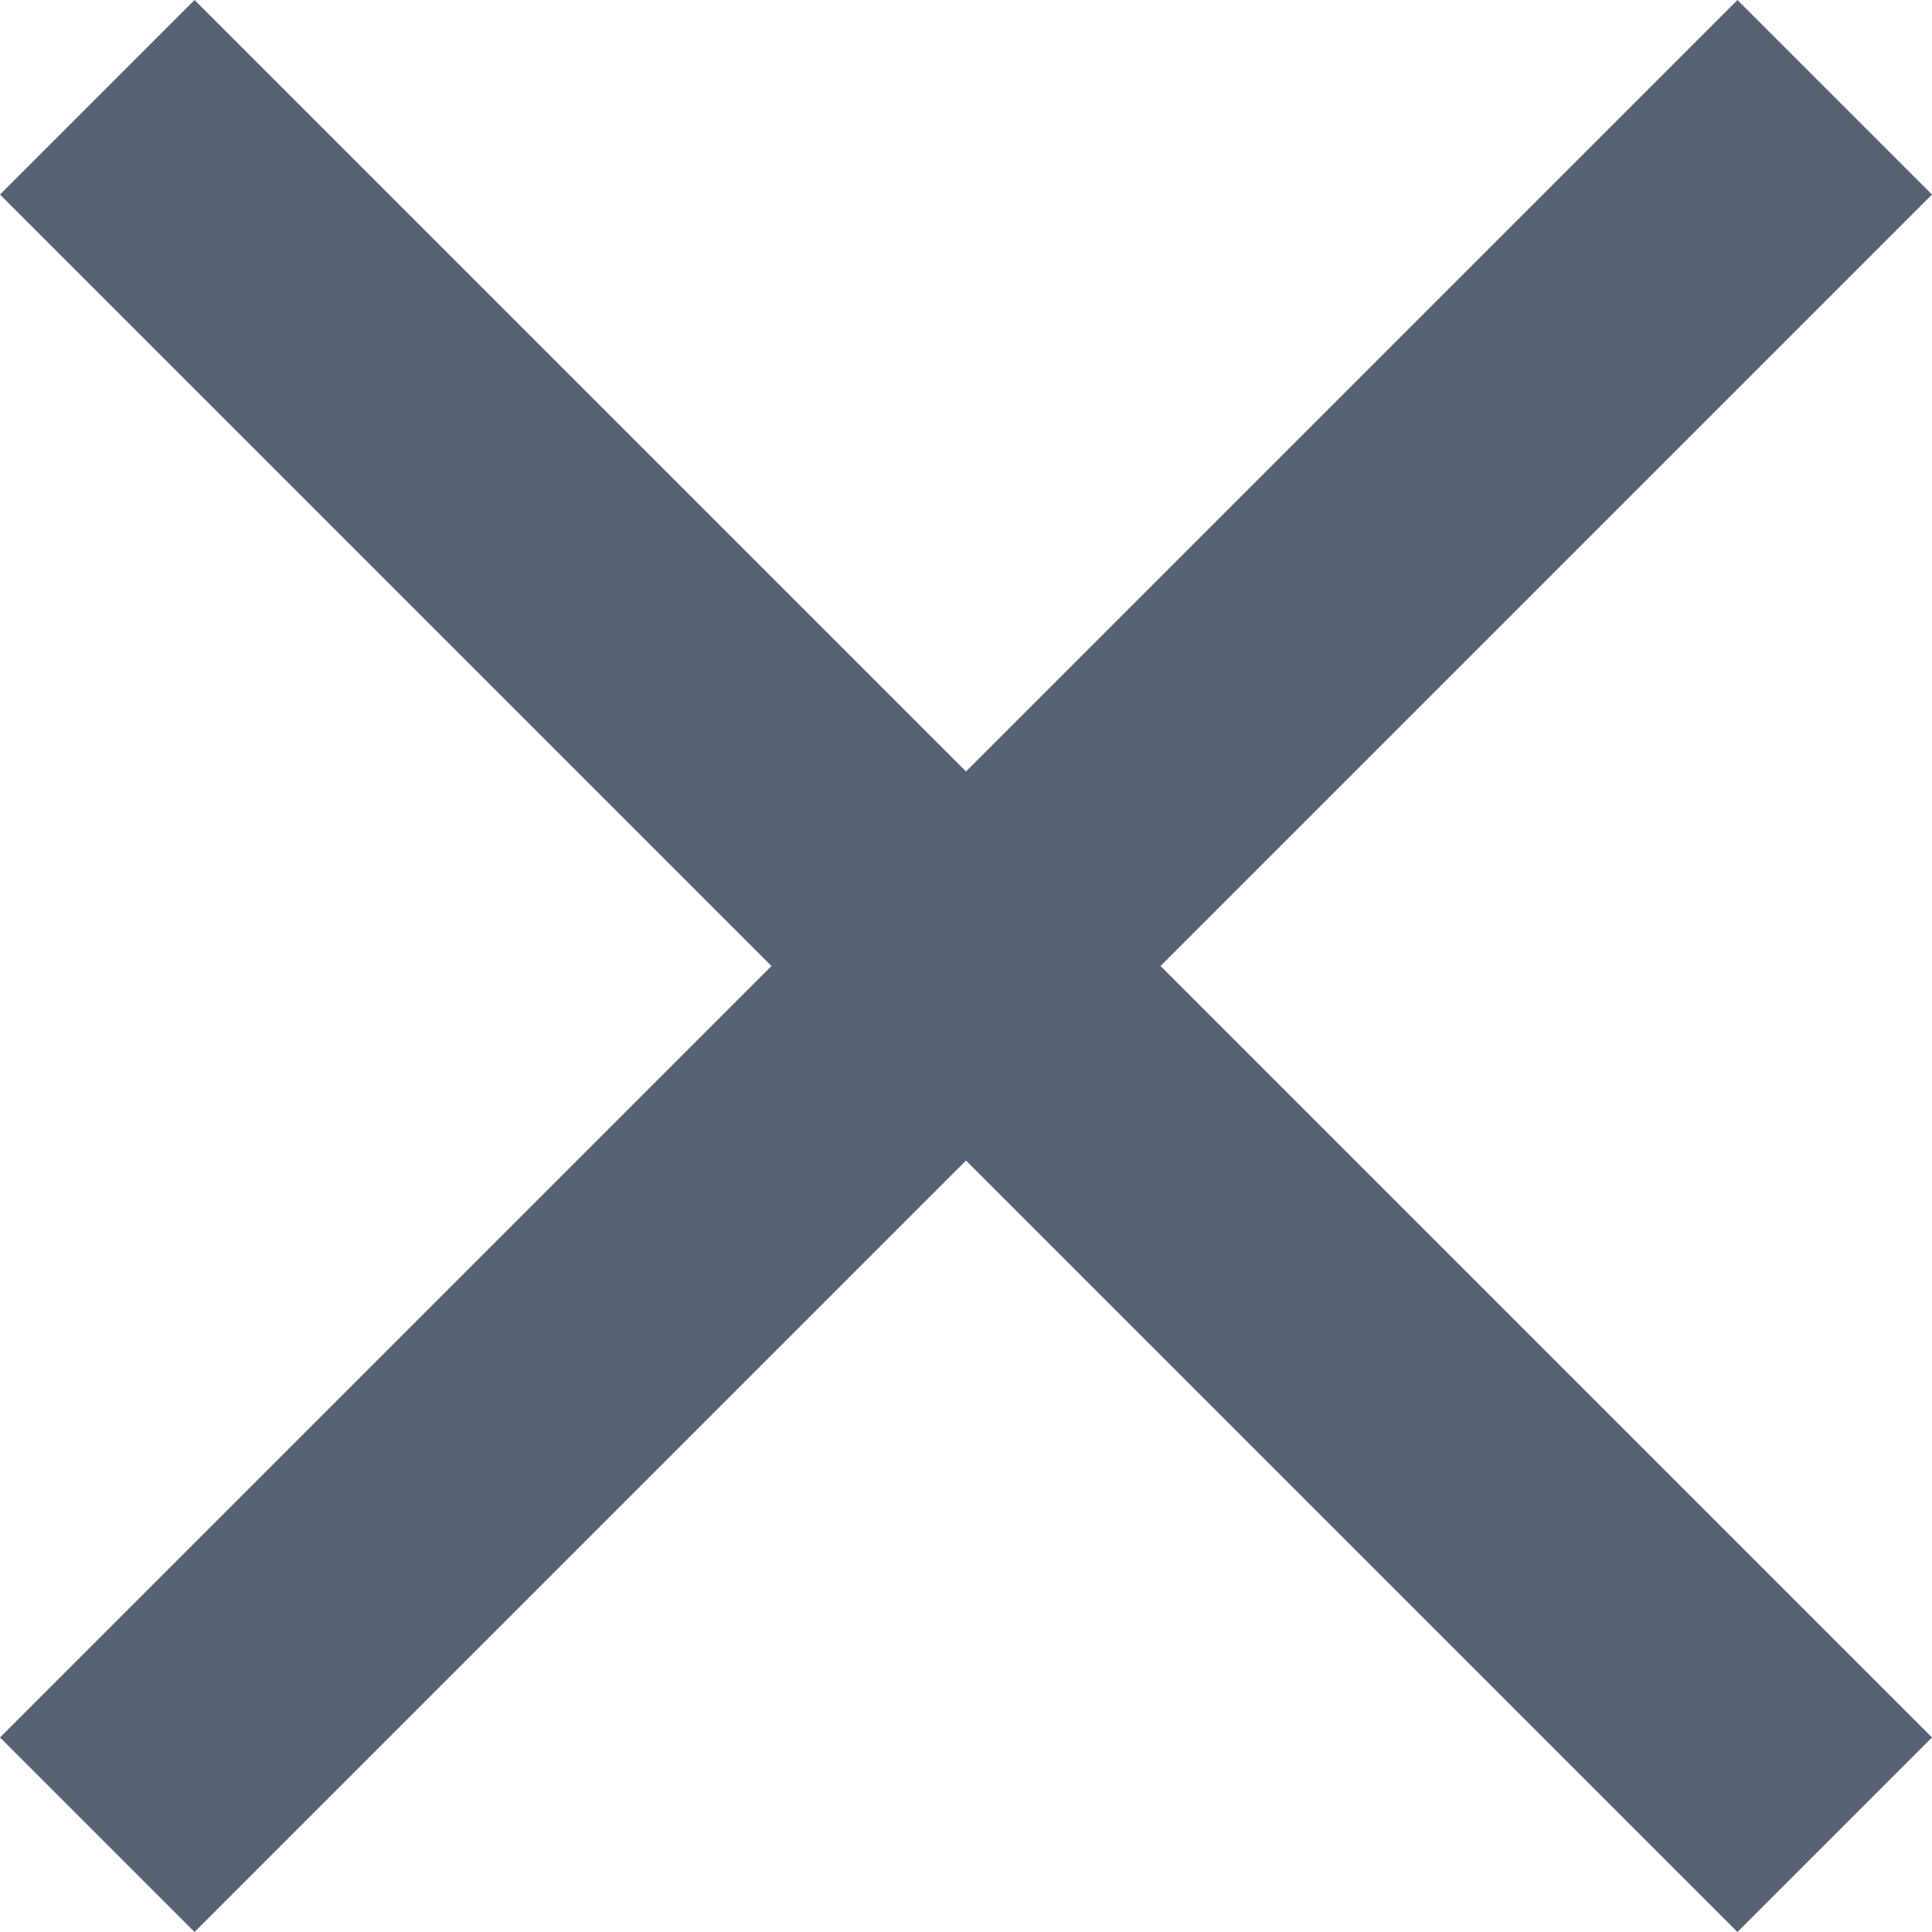
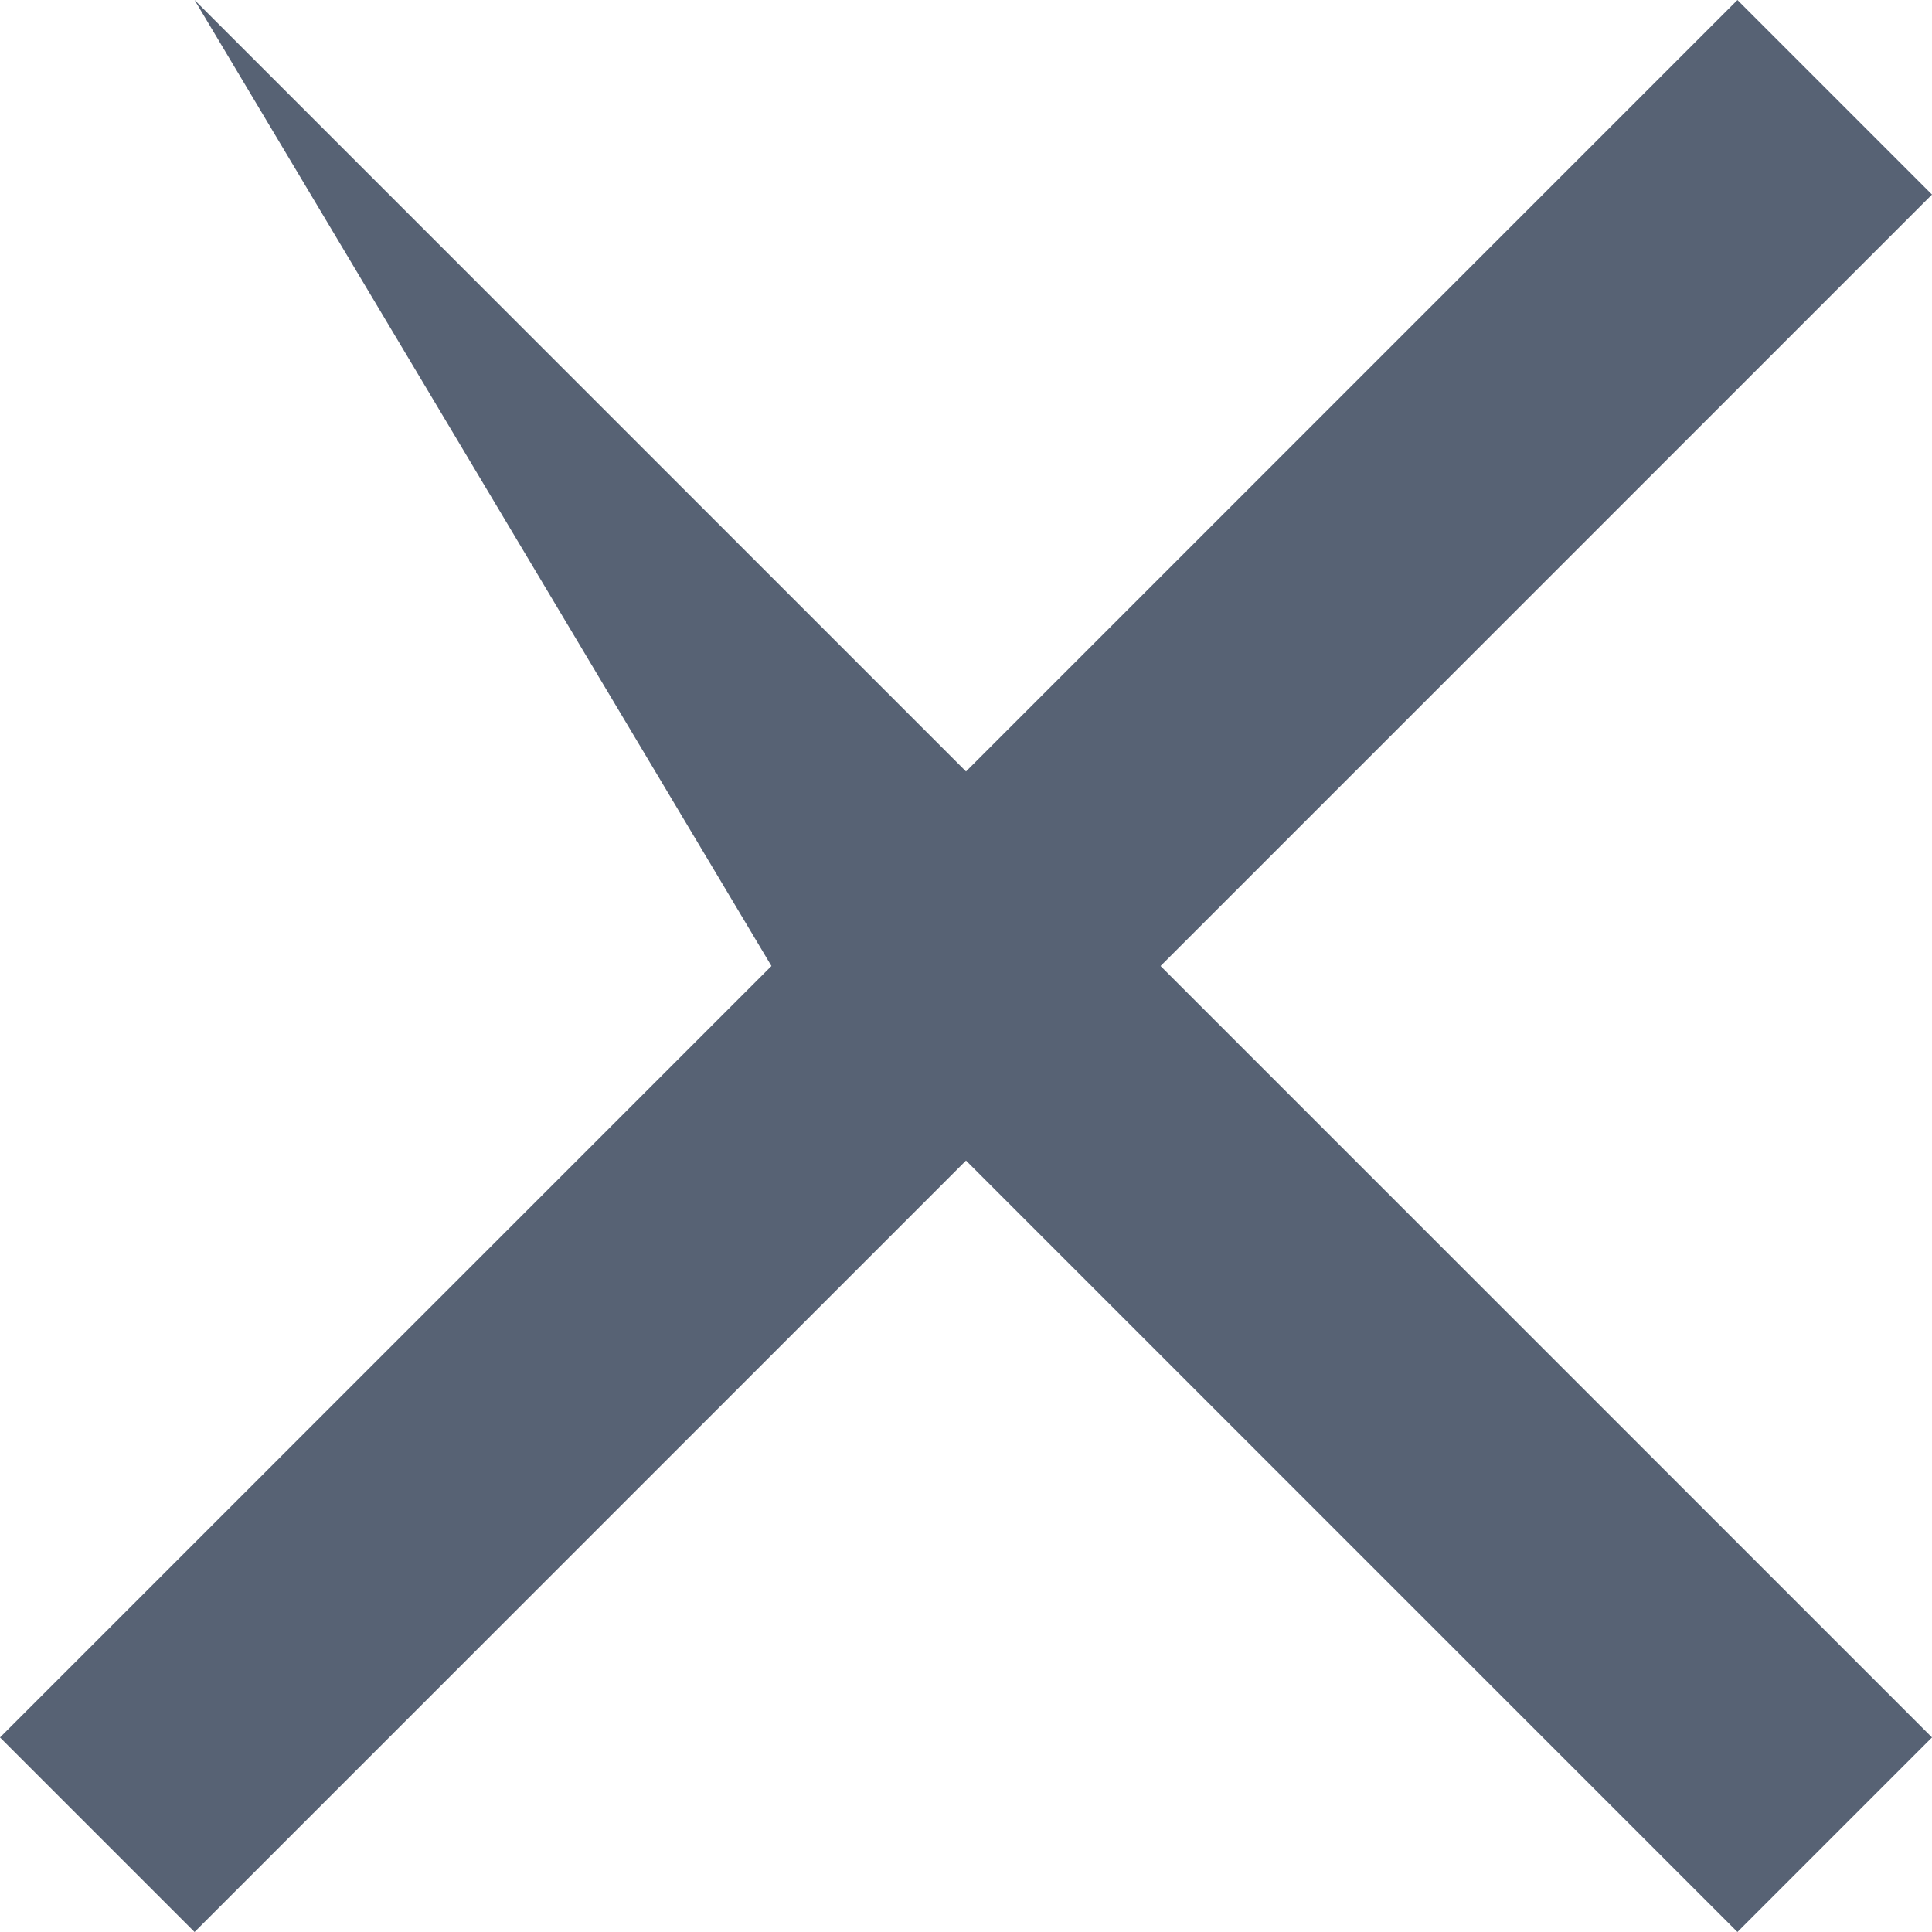
<svg xmlns="http://www.w3.org/2000/svg" width="30" height="30" viewBox="0 0 30 30" fill="none">
-   <path d="M30 3.021L26.979 0L15 11.979L3.021 0L0 3.021L11.979 15L0 26.979L3.021 30L15 18.021L26.979 30L30 26.979L18.021 15L30 3.021Z" fill="#576274" />
+   <path d="M30 3.021L26.979 0L15 11.979L3.021 0L11.979 15L0 26.979L3.021 30L15 18.021L26.979 30L30 26.979L18.021 15L30 3.021Z" fill="#576274" />
</svg>